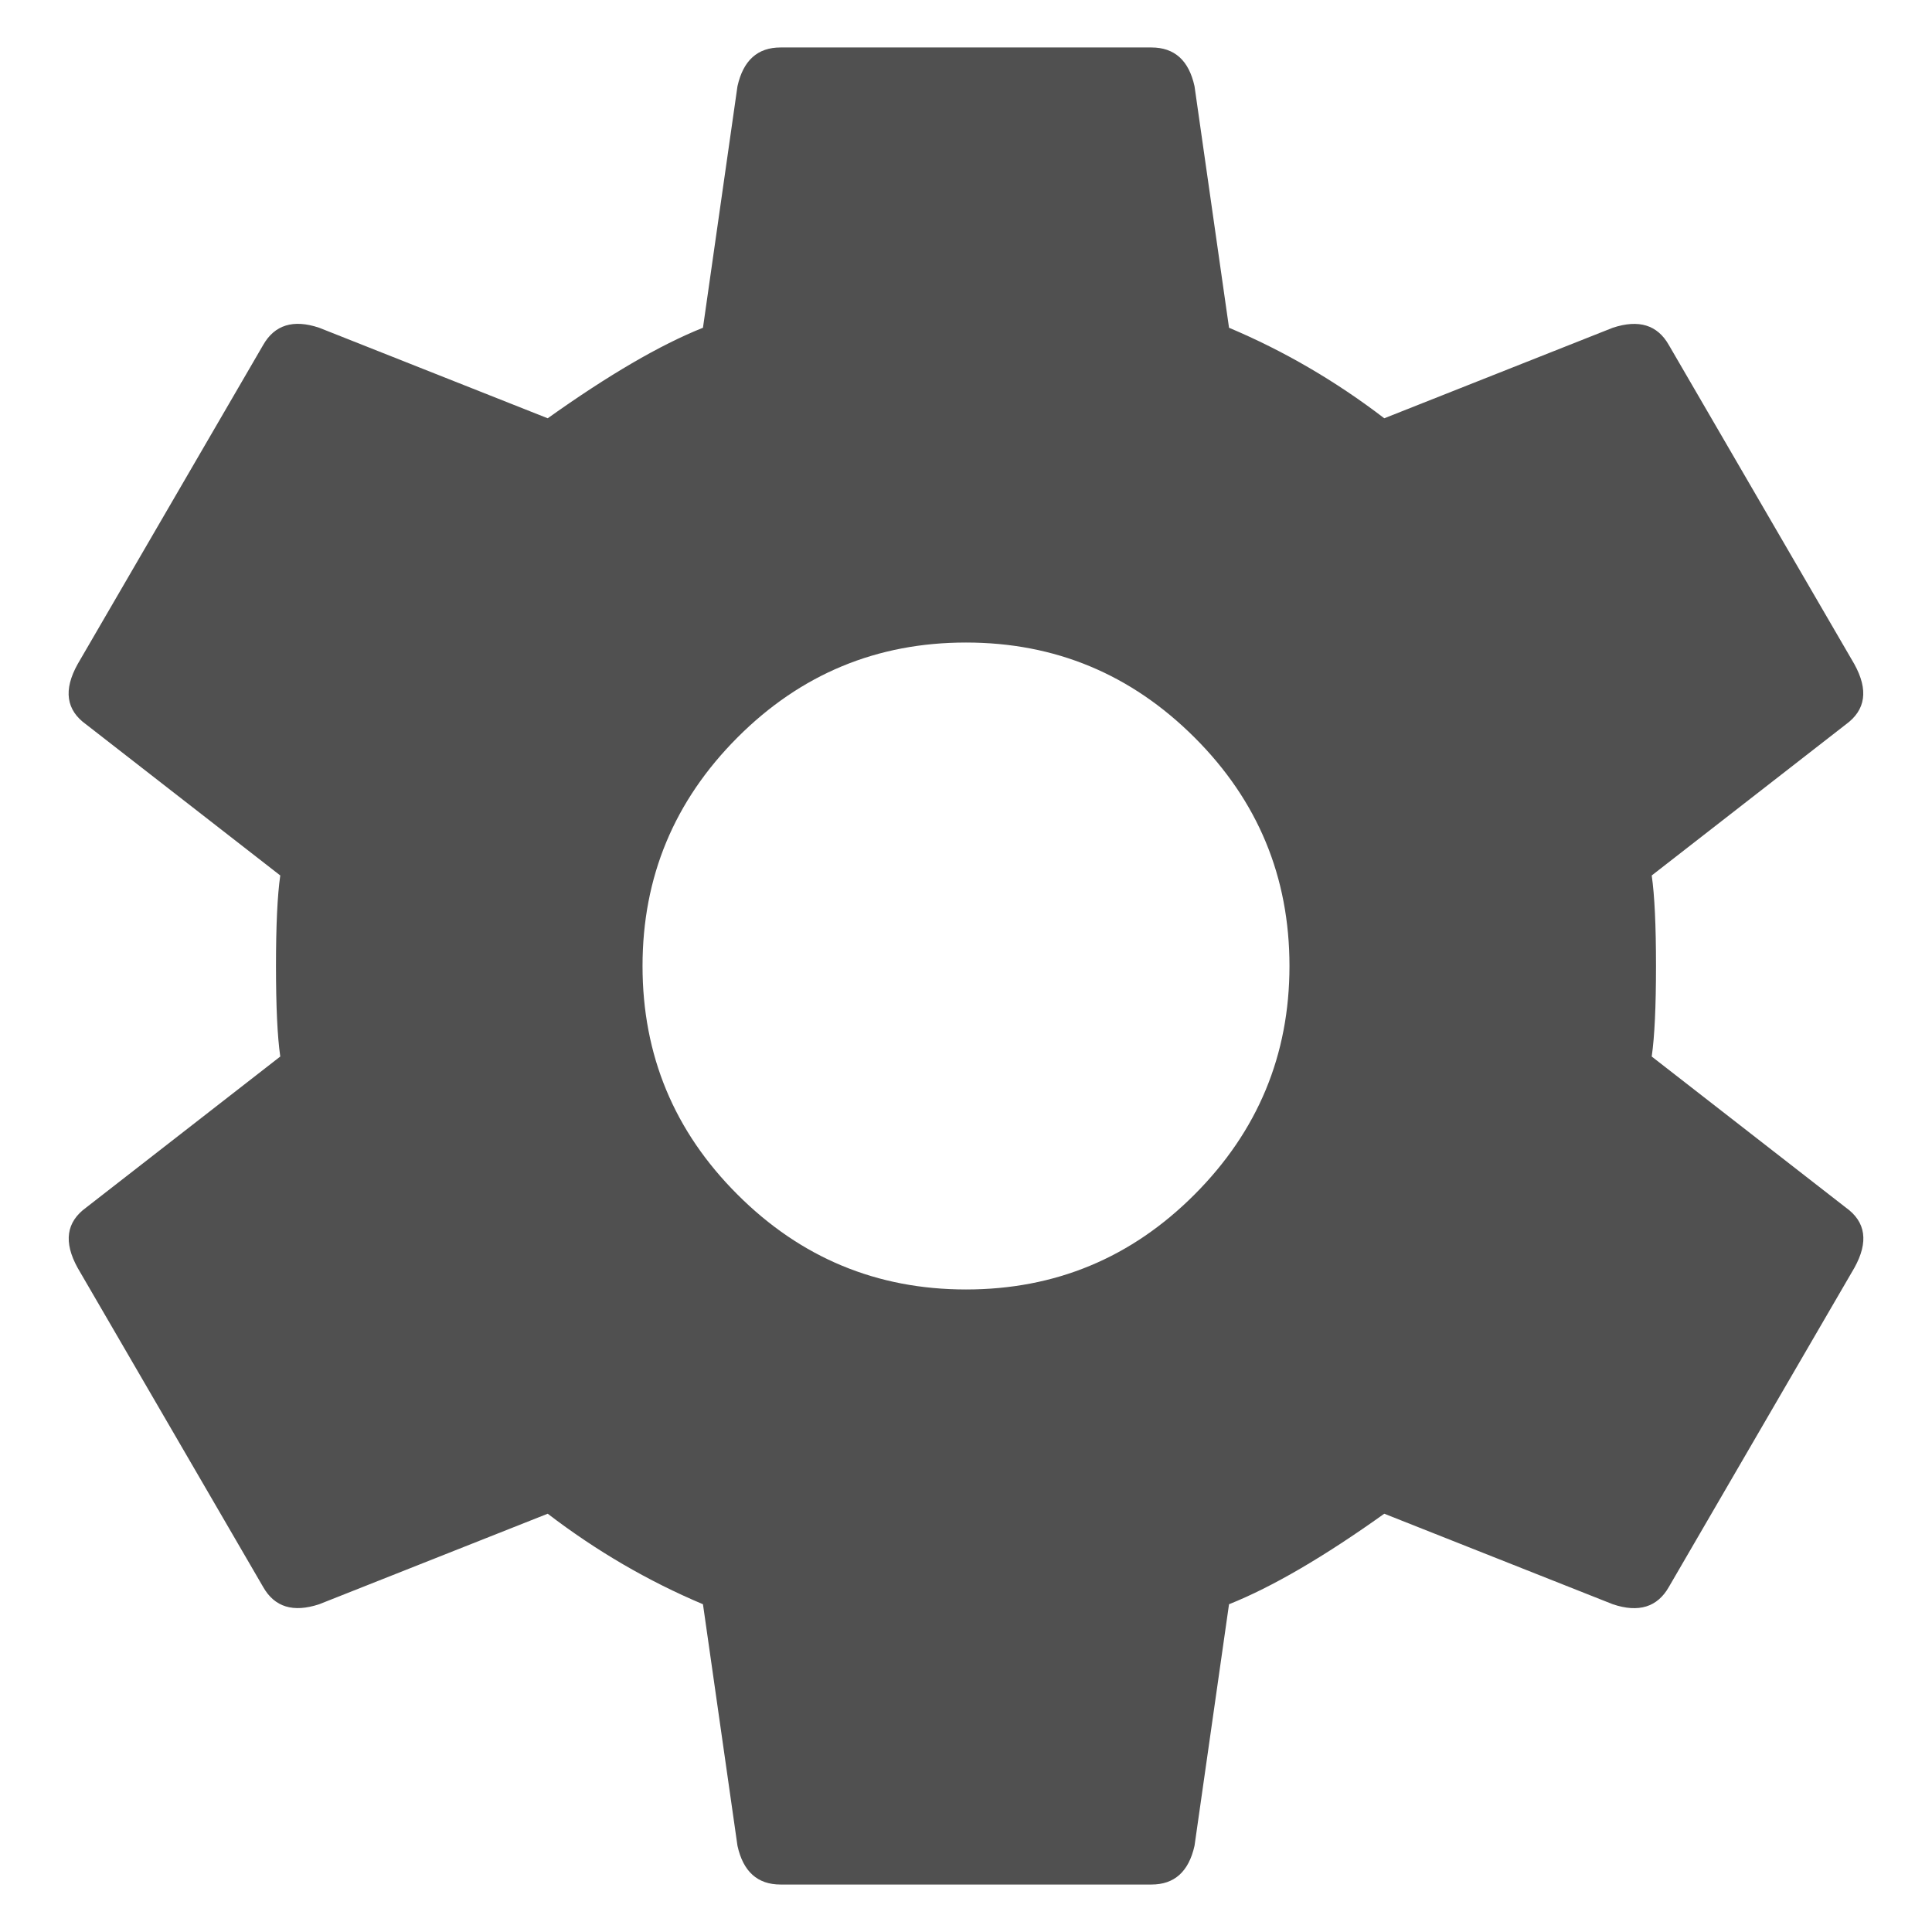
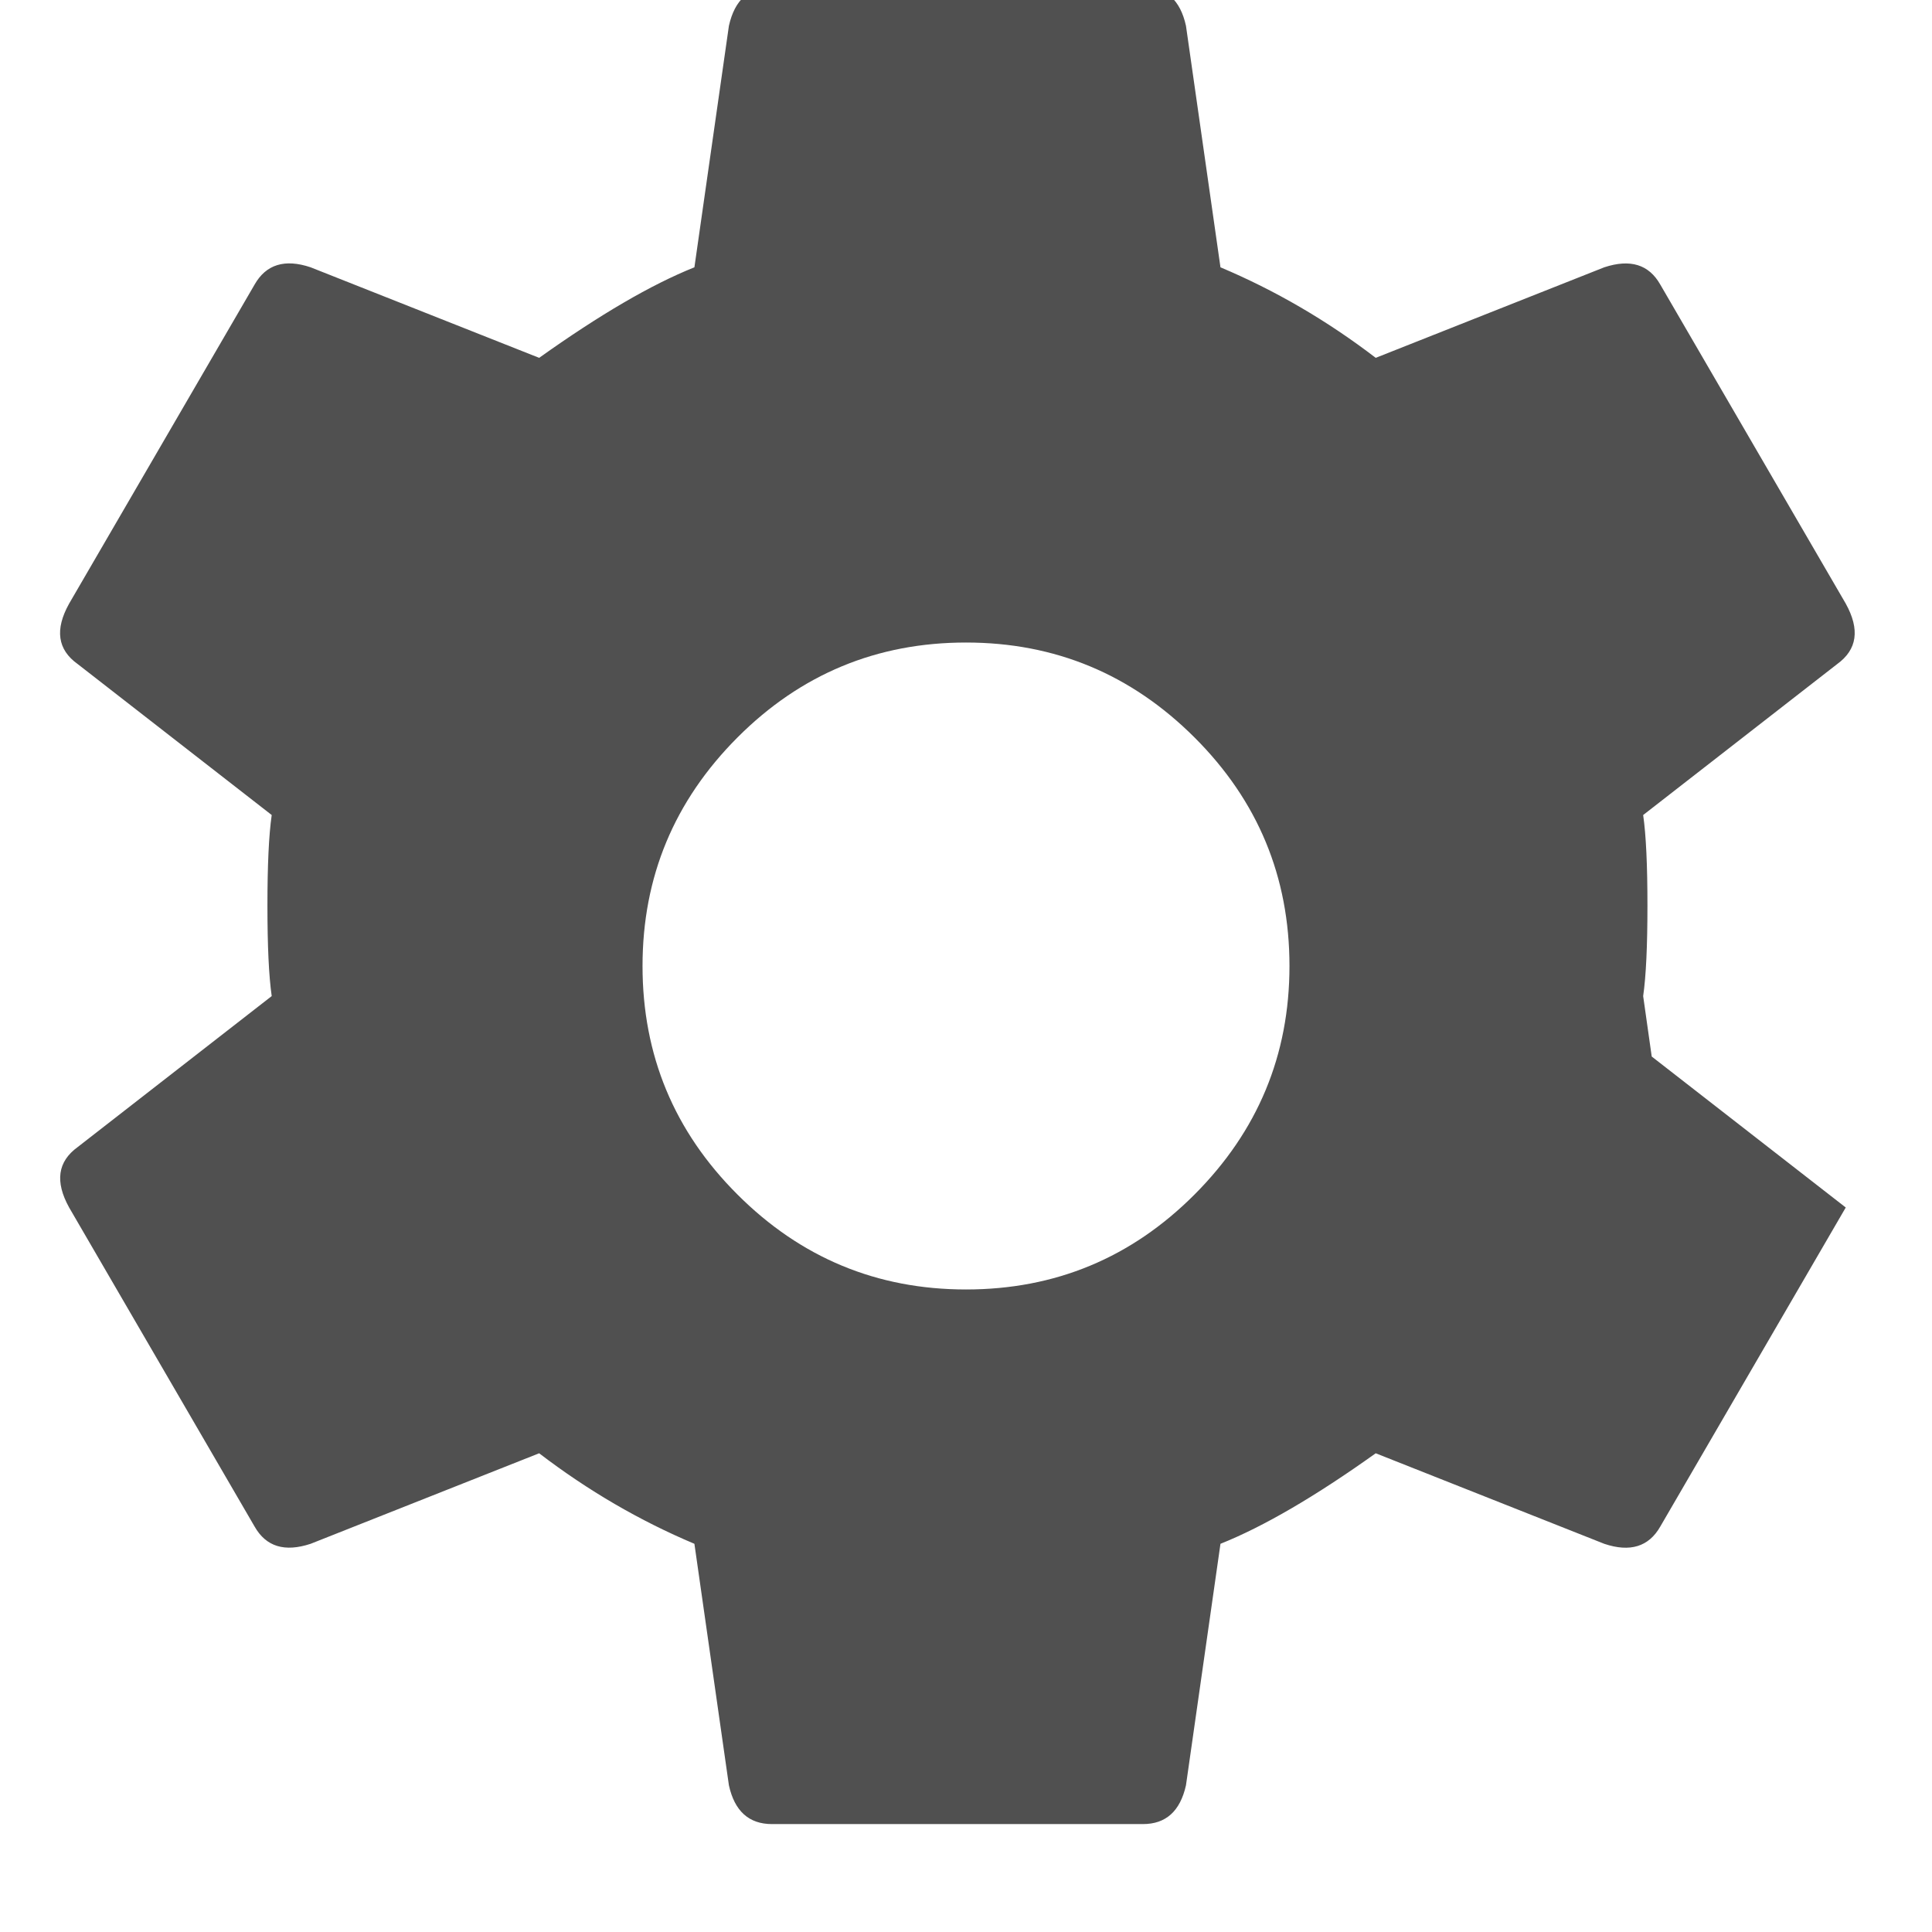
<svg xmlns="http://www.w3.org/2000/svg" fill="none" height="14" viewBox="0 0 14 14" width="14">
-   <path d="m5.344 8.656c.458.458 1.01.688 1.656.688s1.198-.229 1.656-.688.688-1.01.688-1.656-.229-1.198-.688-1.656-1.01-.688-1.656-.688-1.198.229-1.656.688-.688 1.01-.688 1.656.229 1.198.688 1.656zm6.625-1 1.406 1.094c.146.104.167.25.062.438l-1.344 2.312c-.083.146-.219.188-.406.125l-1.656-.656c-.437.312-.812.531-1.125.656l-.25 1.75c-.042.188-.146.281-.312.281h-2.688c-.167 0-.271-.094-.312-.281l-.25-1.75c-.396-.167-.771-.385-1.125-.656l-1.656.656c-.188.062-.323.021-.406-.125l-1.344-2.312c-.104-.188-.083-.333.062-.438l1.406-1.094c-.021-.146-.031-.365-.031-.656s.01-.51.031-.656l-1.406-1.094c-.146-.104-.167-.25-.062-.438l1.344-2.312c.083-.146.219-.188.406-.125l1.656.656c.438-.312.812-.531 1.125-.656l.25-1.75c.042-.188.146-.281.312-.281h2.688c.167 0 .271.094.312.281l.25 1.75c.396.167.771.385 1.125.656l1.656-.656c.188-.062.323-.021.406.125l1.344 2.312c.104.188.083.333-.062.438l-1.406 1.094c.021.146.031.365.031.656s-.01.51-.031.656z" fill="#505050" />
+   <path d="m5.344 8.656c.458.458 1.01.688 1.656.688s1.198-.229 1.656-.688.688-1.01.688-1.656-.229-1.198-.688-1.656-1.01-.688-1.656-.688-1.198.229-1.656.688-.688 1.01-.688 1.656.229 1.198.688 1.656zm6.625-1 1.406 1.094l-1.344 2.312c-.083.146-.219.188-.406.125l-1.656-.656c-.437.312-.812.531-1.125.656l-.25 1.75c-.042.188-.146.281-.312.281h-2.688c-.167 0-.271-.094-.312-.281l-.25-1.75c-.396-.167-.771-.385-1.125-.656l-1.656.656c-.188.062-.323.021-.406-.125l-1.344-2.312c-.104-.188-.083-.333.062-.438l1.406-1.094c-.021-.146-.031-.365-.031-.656s.01-.51.031-.656l-1.406-1.094c-.146-.104-.167-.25-.062-.438l1.344-2.312c.083-.146.219-.188.406-.125l1.656.656c.438-.312.812-.531 1.125-.656l.25-1.75c.042-.188.146-.281.312-.281h2.688c.167 0 .271.094.312.281l.25 1.75c.396.167.771.385 1.125.656l1.656-.656c.188-.062.323-.021.406.125l1.344 2.312c.104.188.083.333-.062.438l-1.406 1.094c.021.146.031.365.031.656s-.01.51-.031.656z" fill="#505050" />
</svg>